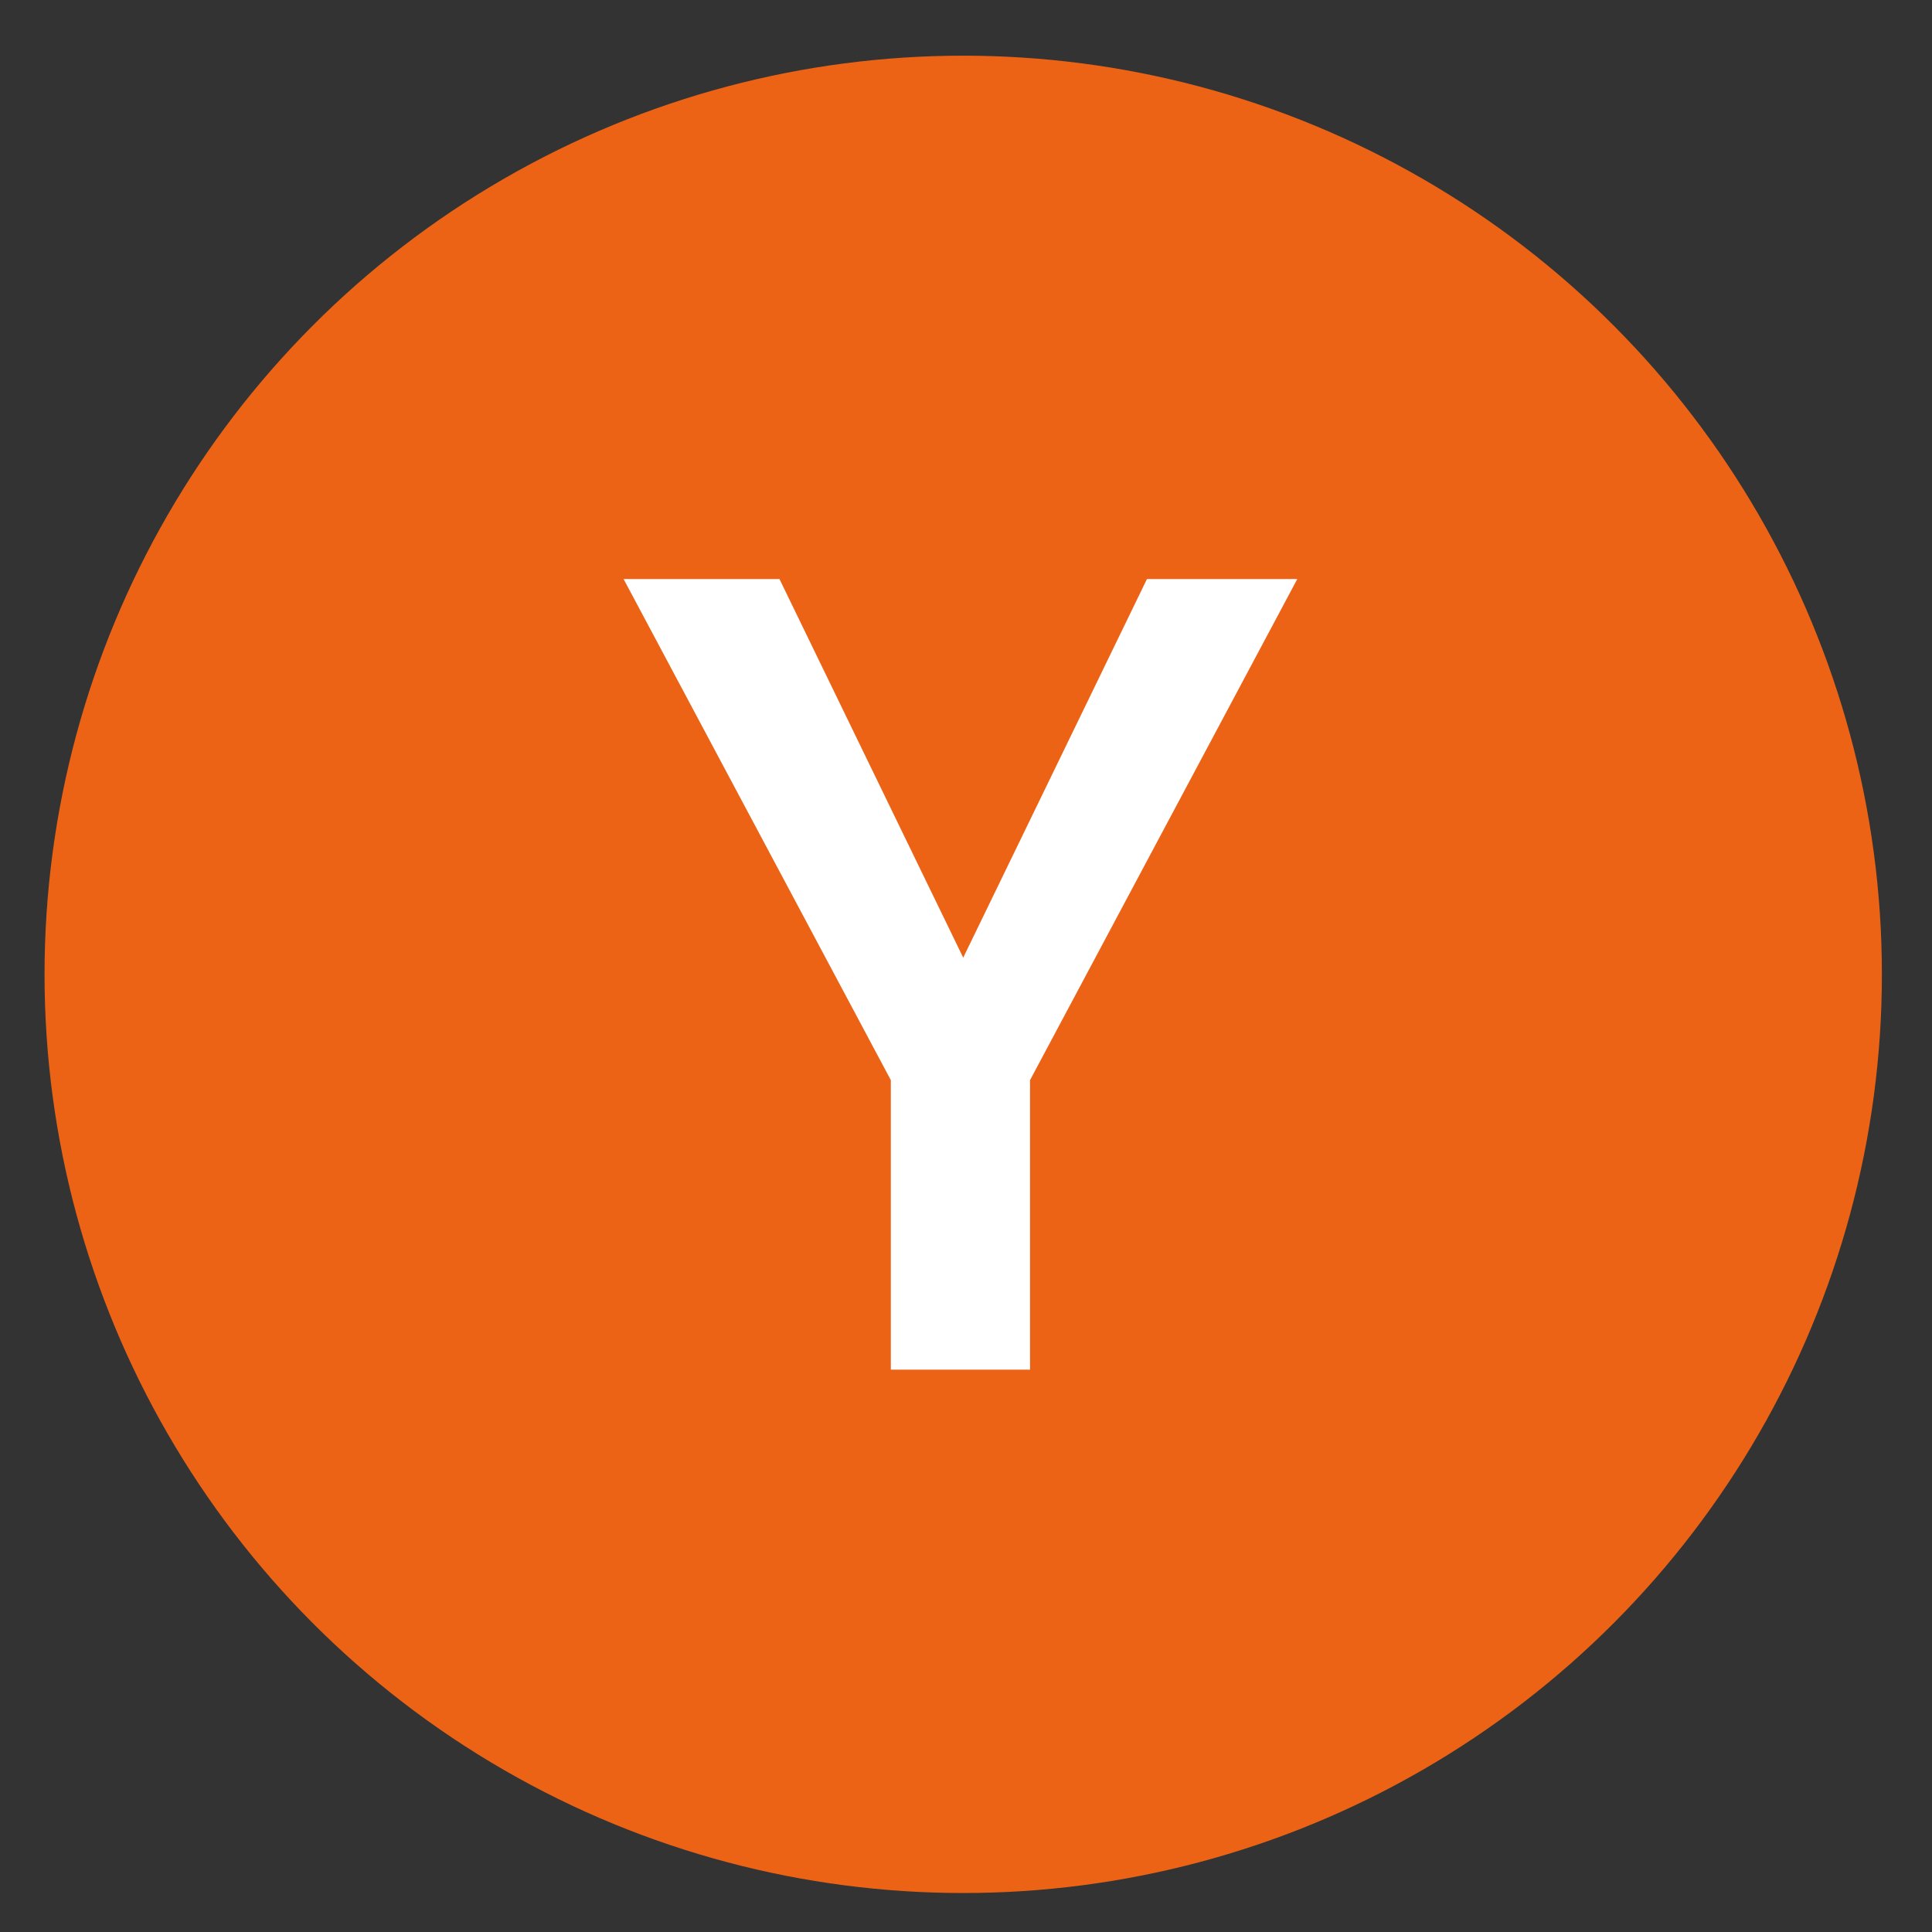
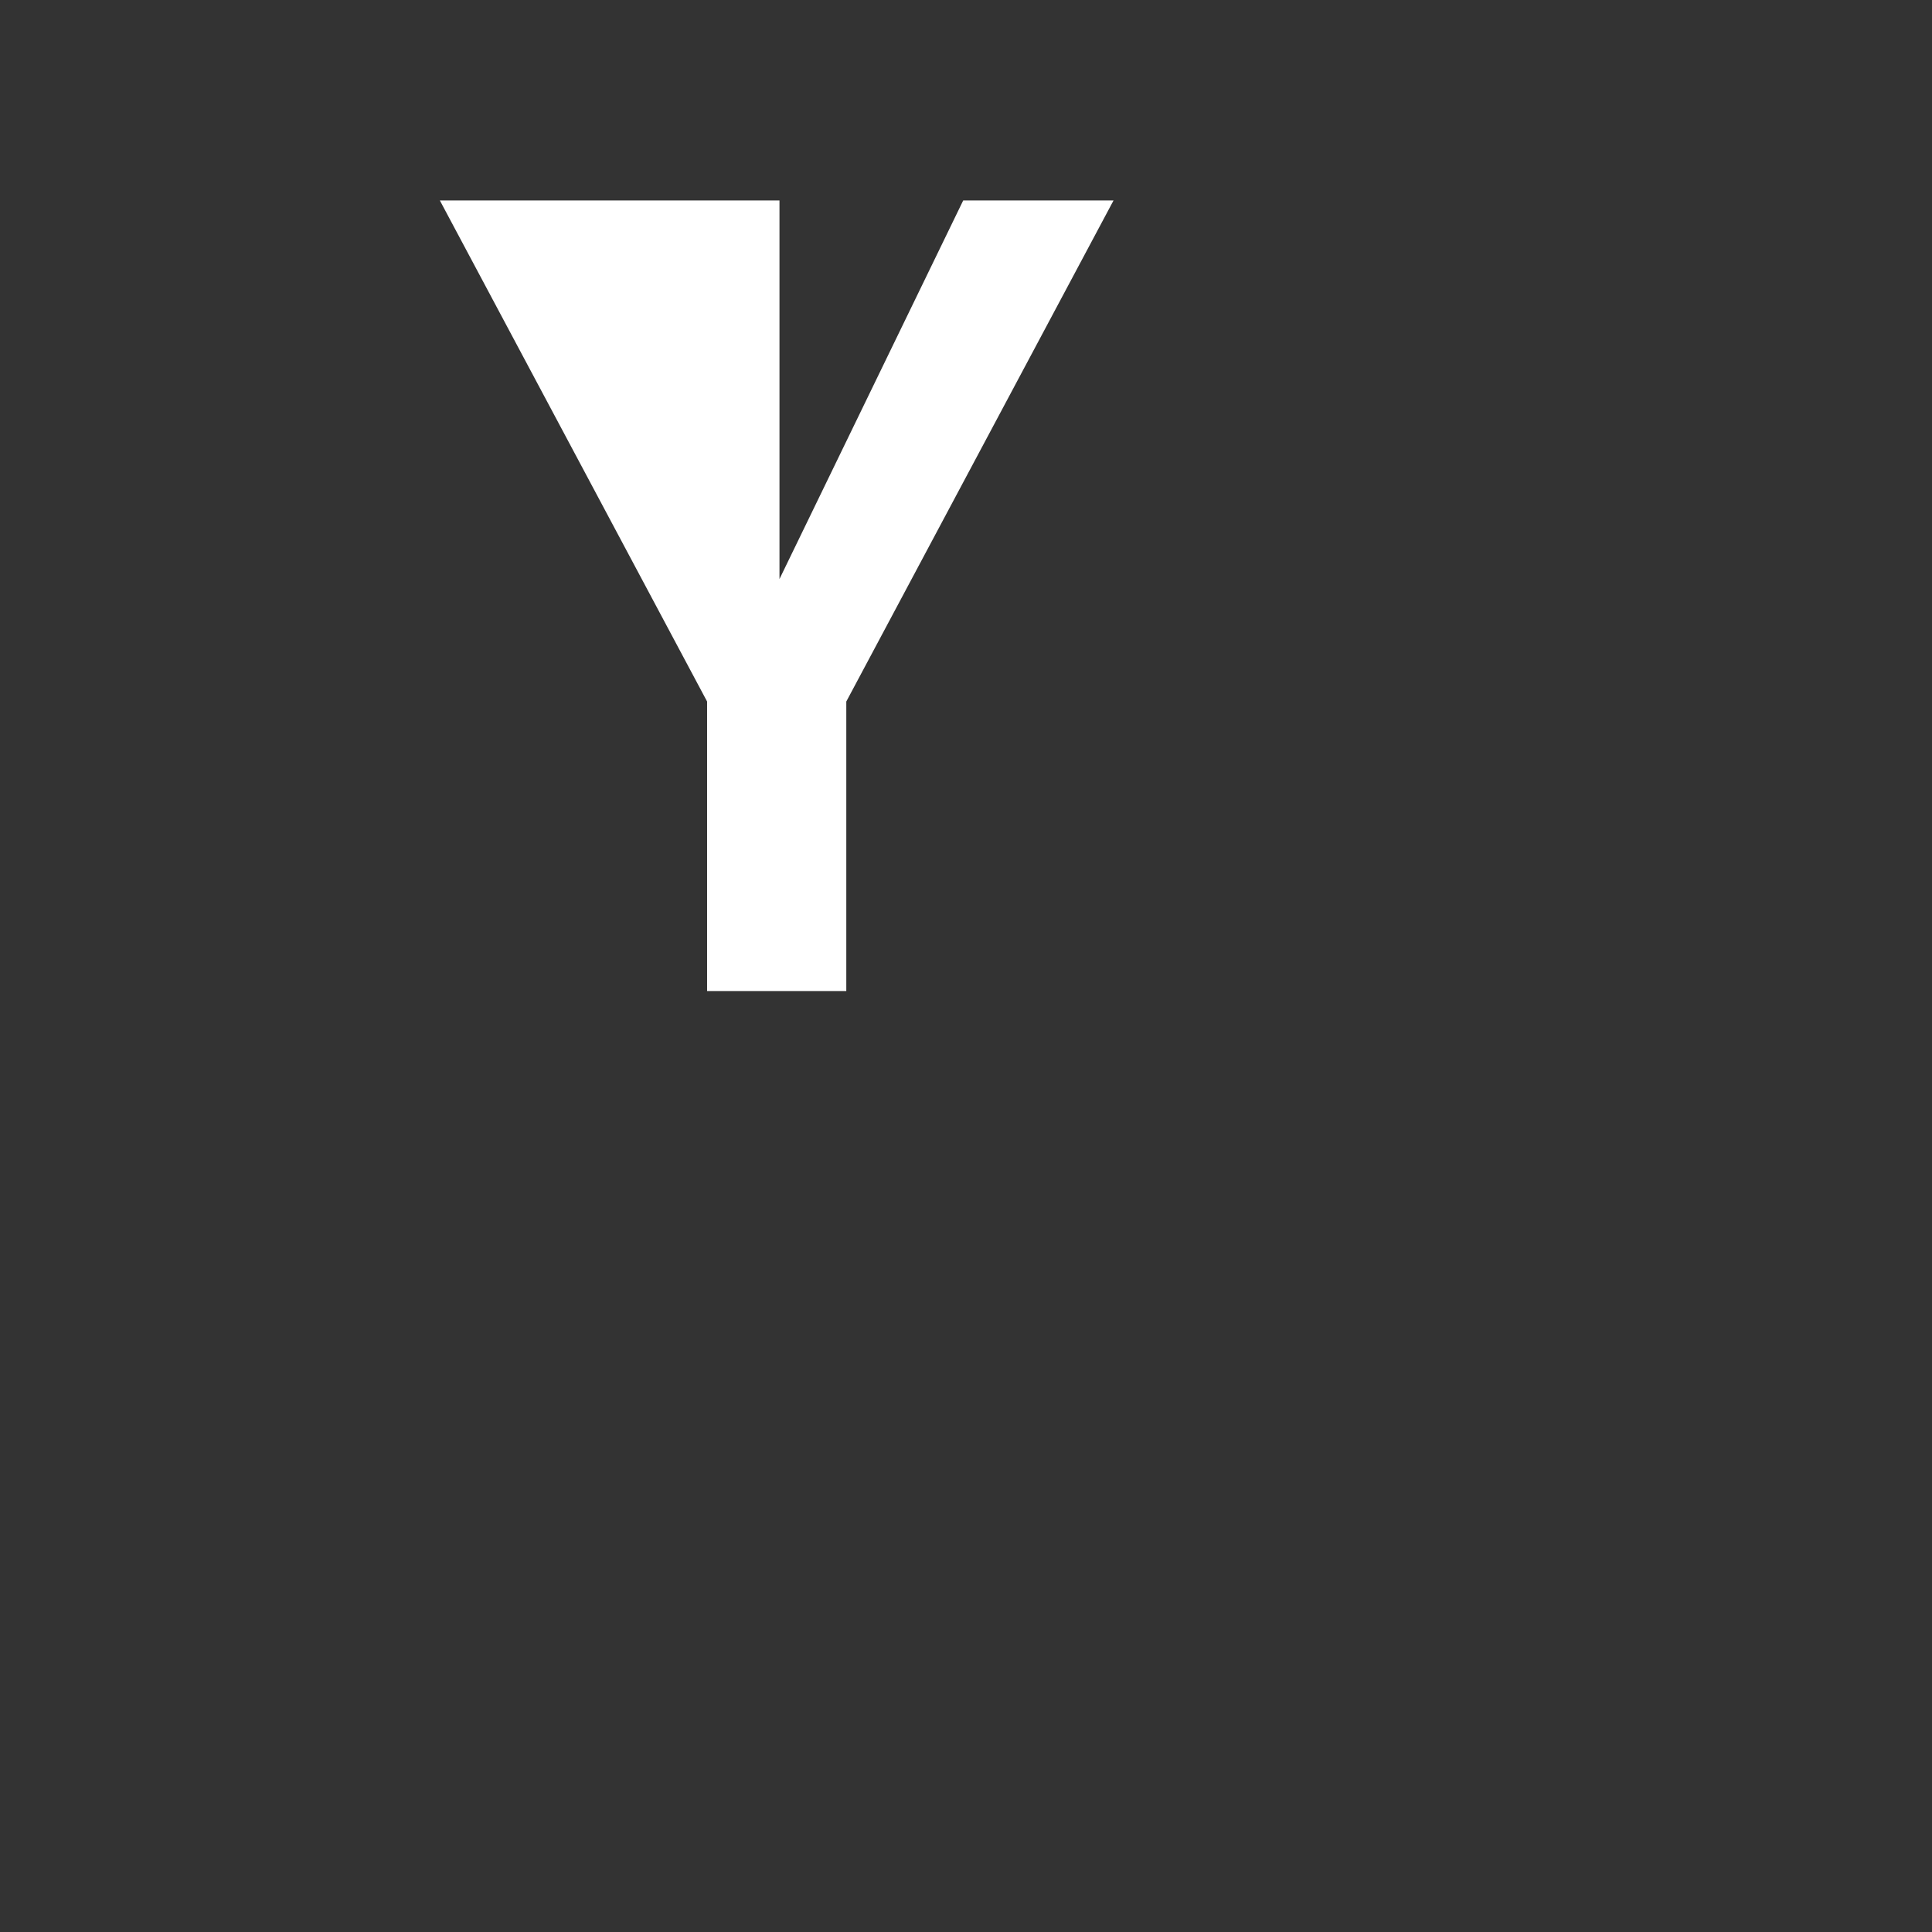
<svg xmlns="http://www.w3.org/2000/svg" id="Capa_1" x="0px" y="0px" viewBox="0 0 34.7 34.7" style="enable-background:new 0 0 34.7 34.7;" xml:space="preserve">
  <rect x="0" y="0" width="34.7" height="34.7" fill="#333333" stroke="none" />
  <style type="text/css">	.st0{fill:#EC6316;}	.st1{fill:#FFFFFF;}</style>
-   <circle class="st0" cx="17.3" cy="17.5" r="16.5" />
-   <path class="st1" d="M14,10.4l3.3,6.8l3.3-6.8h2.7l-4.8,9v5.2h-2.5v-5.2l-4.8-9H14z" />
+   <path class="st1" d="M14,10.4l3.3-6.8h2.7l-4.8,9v5.2h-2.5v-5.2l-4.8-9H14z" />
</svg>